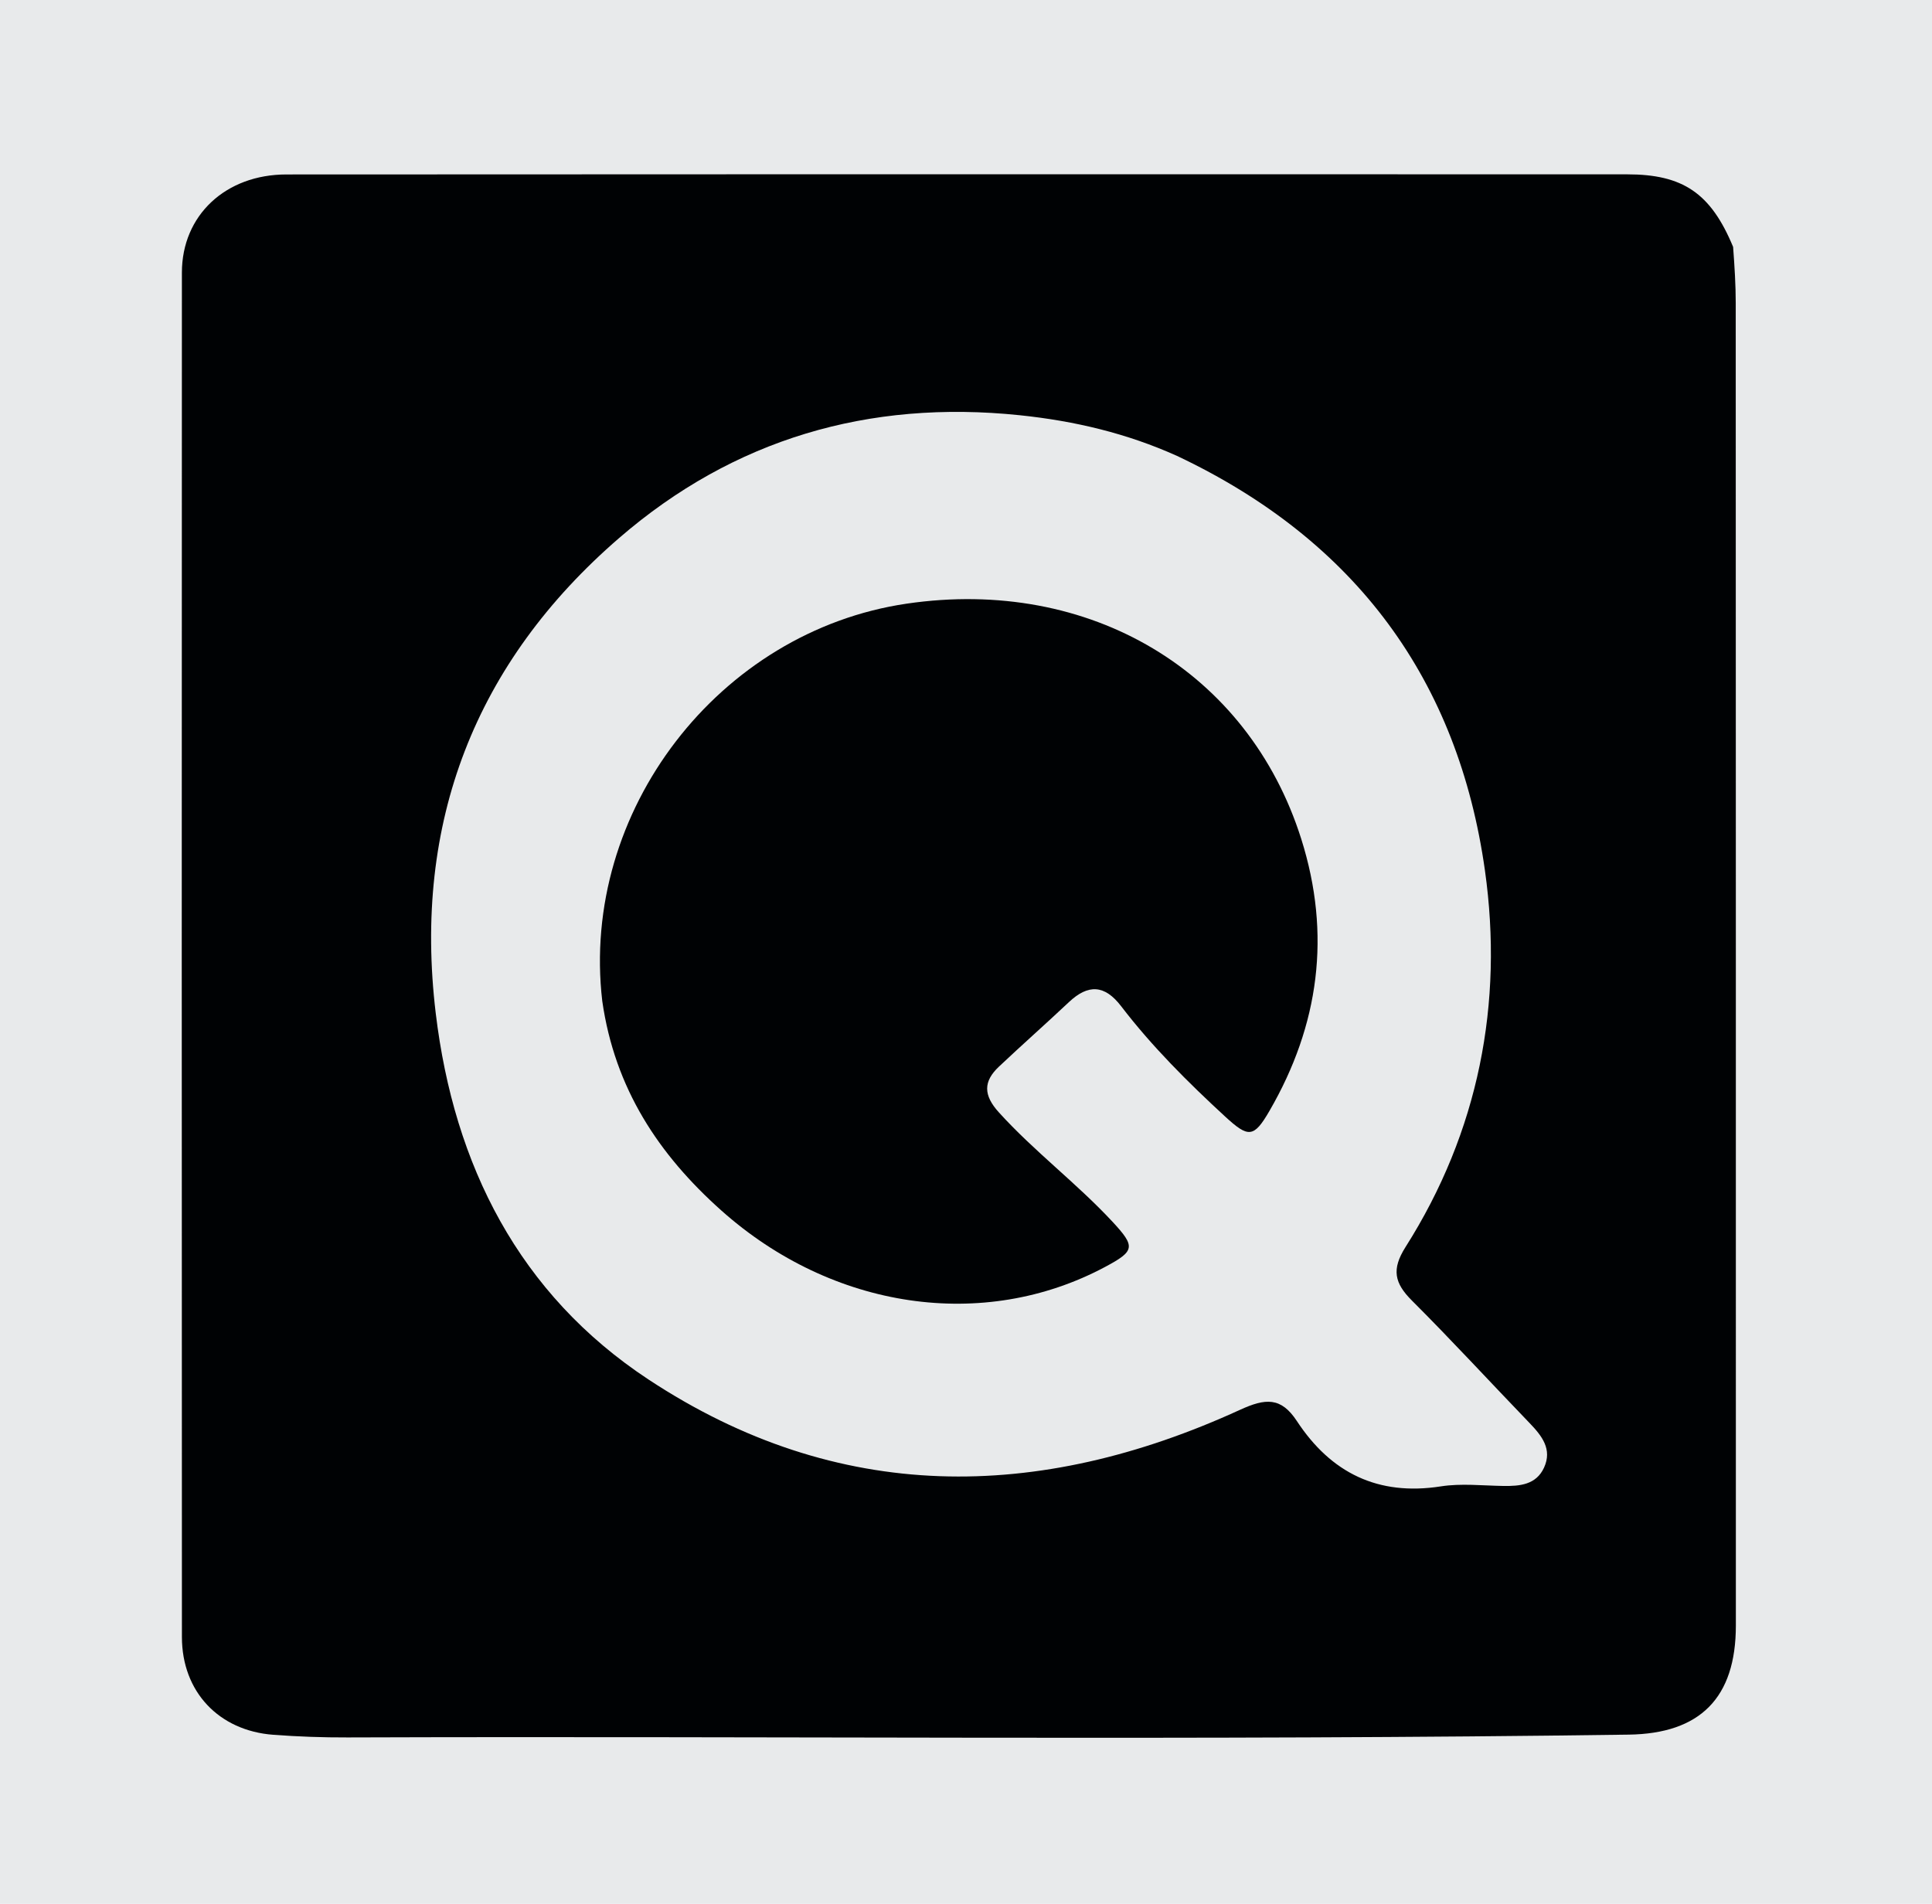
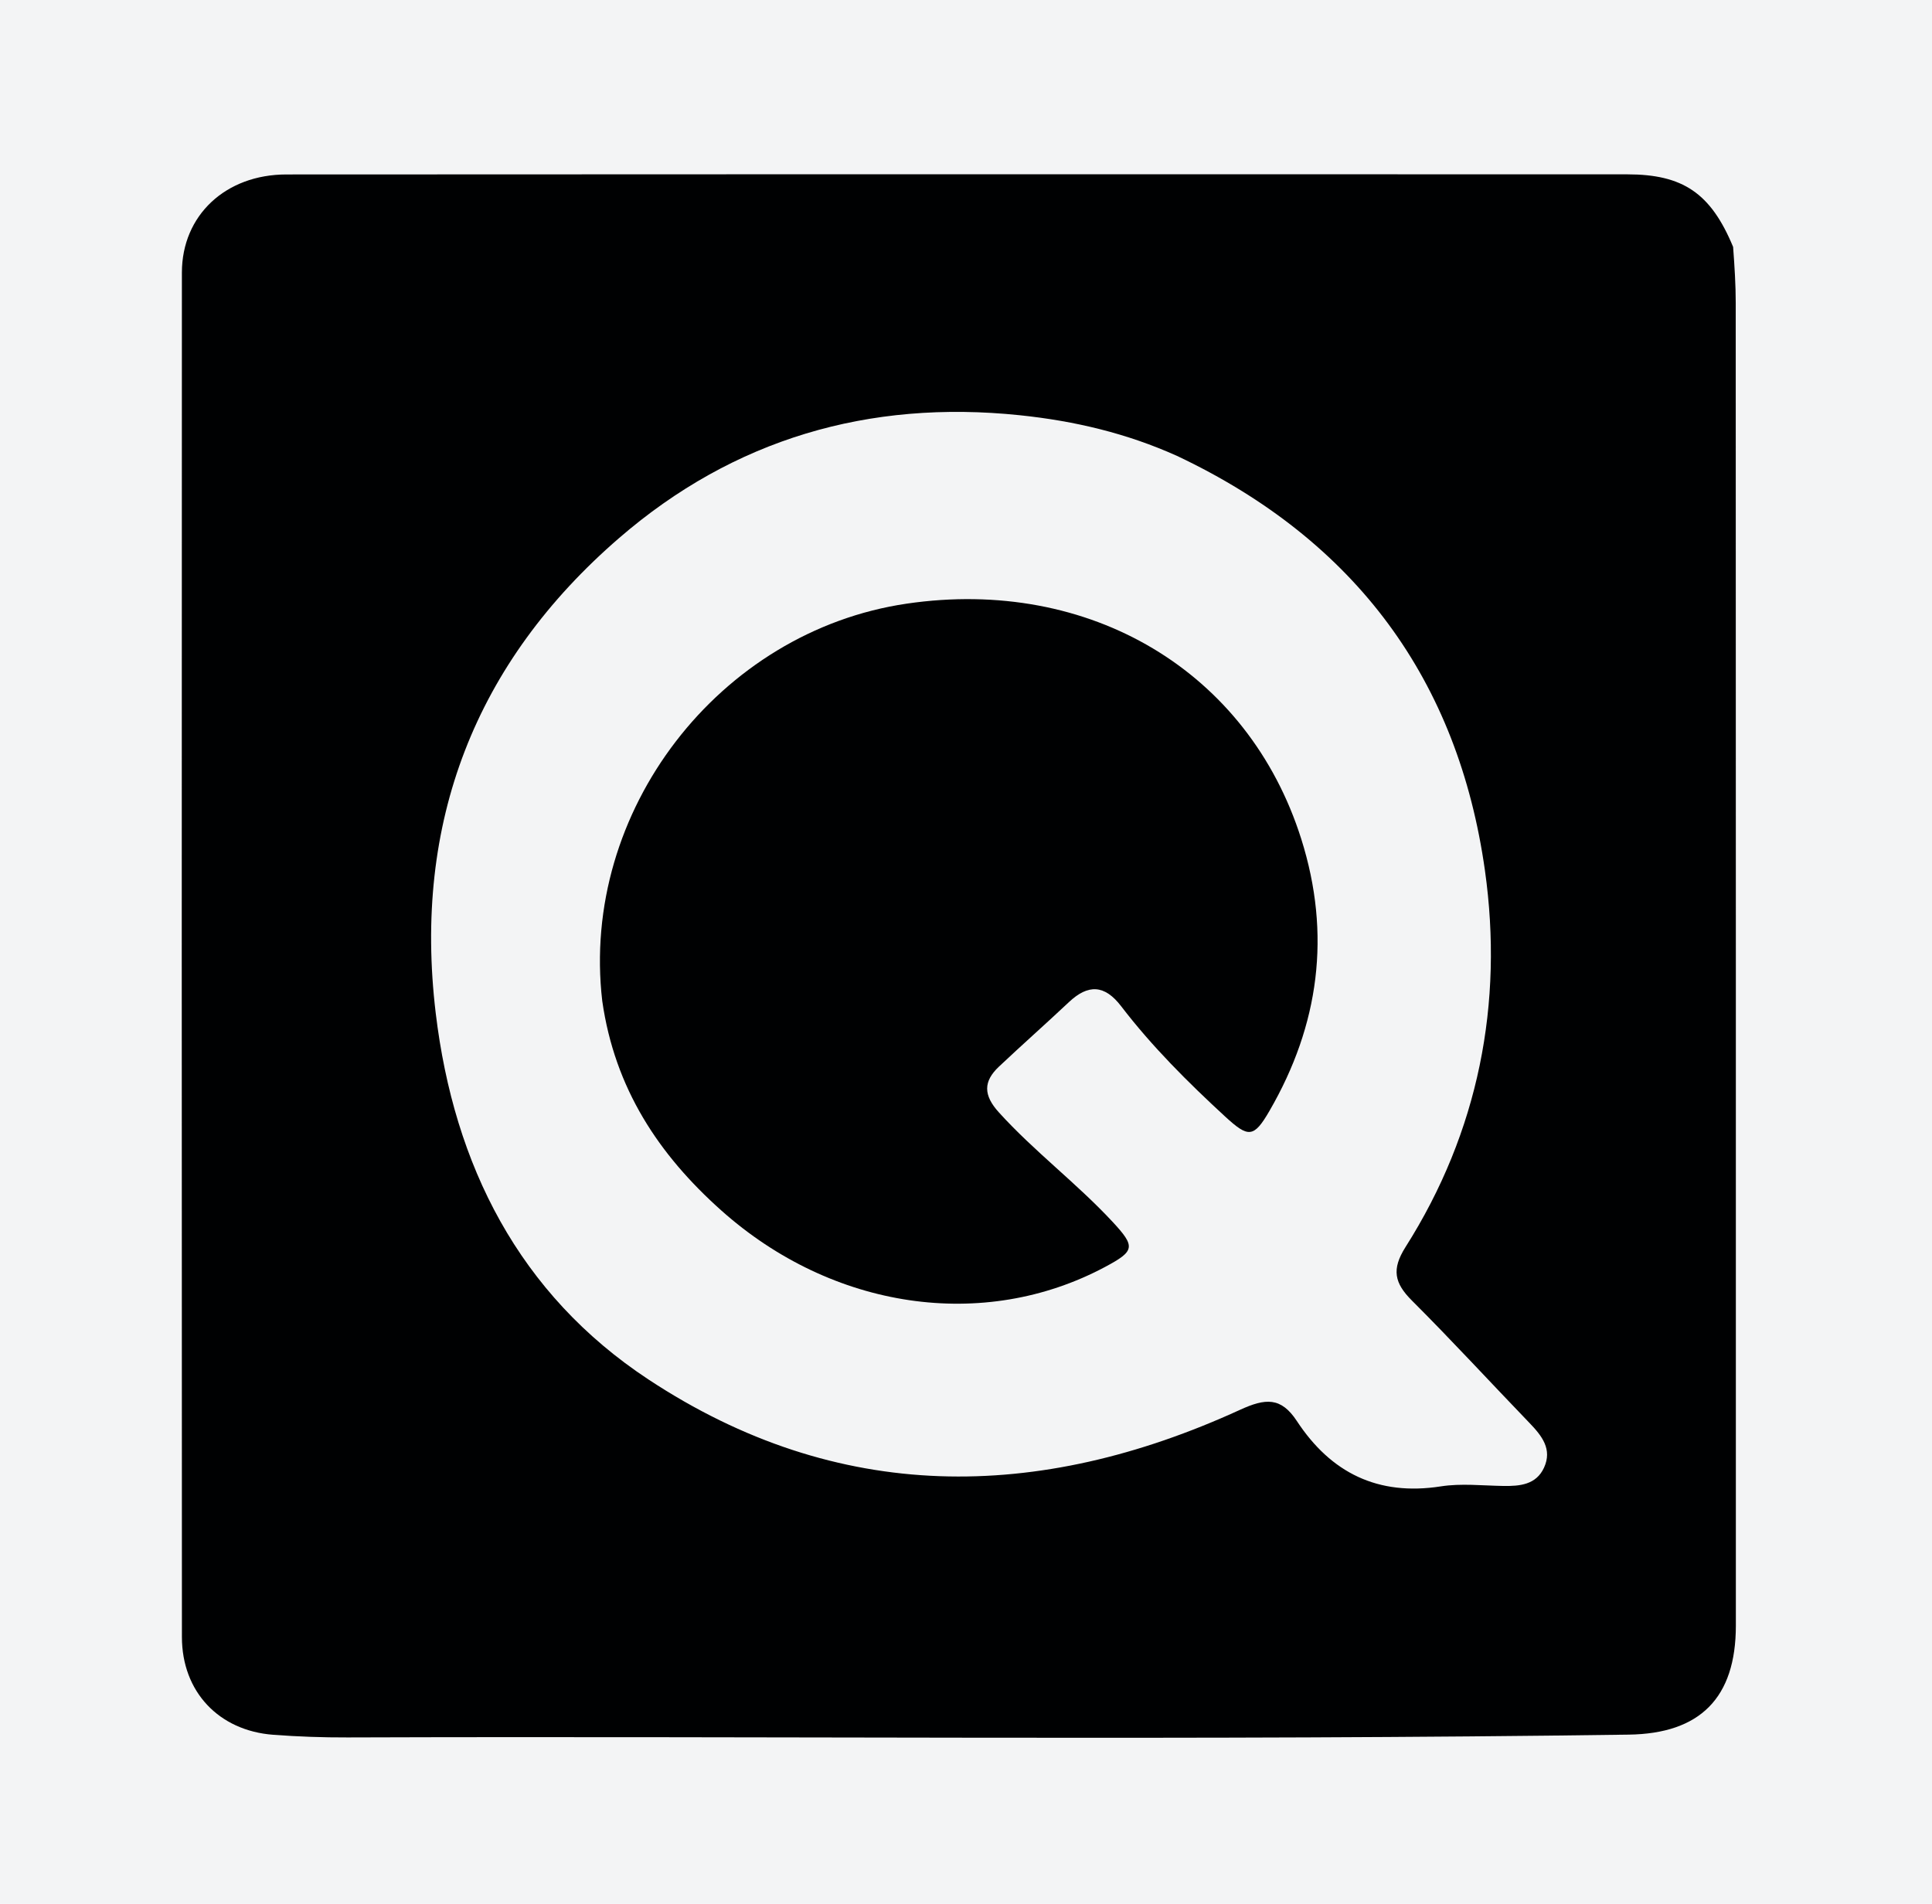
<svg xmlns="http://www.w3.org/2000/svg" xmlns:ns1="http://sodipodi.sourceforge.net/DTD/sodipodi-0.dtd" xmlns:ns2="http://www.inkscape.org/namespaces/inkscape" version="1.1" id="Layer_1" x="0px" y="0px" width="324.11" viewBox="0 0 324.11 319.413" enable-background="new 0 0 1024 1024" xml:space="preserve" ns1:docname="file.svg" height="319.413" ns2:version="1.4.1 (1:1.4.1+202503302257+93de688d07)">
  <defs id="defs12" />
  <ns1:namedview id="namedview12" pagecolor="#ffffff" bordercolor="#000000" borderopacity="0.25" ns2:showpageshadow="2" ns2:pageopacity="0.0" ns2:pagecheckerboard="0" ns2:deskcolor="#d1d1d1" ns2:zoom="0.42578125" ns2:cx="436.84404" ns2:cy="193.76147" ns2:window-width="1296" ns2:window-height="704" ns2:window-x="0" ns2:window-y="0" ns2:window-maximized="1" ns2:current-layer="Layer_1" />
  <path fill="#000000" opacity="1" stroke="none" d="m 290.745,41.425 c 0.25,3.397 0.438,6.388 0.439,9.379 0.021,73.976 0.027,147.953 0.022,221.929 -7.3e-4,12.153 -6.019,18.127 -17.975,18.294 -71.637,1.006 -143.277,0.224 -214.915,0.471 -4.158,0.014 -8.328,-0.133 -12.474,-0.445 -9.138,-0.686 -15.318,-7.228 -15.323,-16.394 -0.037,-76.309 -0.037,-152.618 -0.004,-228.927 0.004,-9.612 7.34,-16.456 17.534,-16.462 51.15,-0.033 102.301,-0.029 153.451,-0.032 23.826,-0.002 47.652,0.009 71.477,0.012 9.329,9.2e-4 14.016,3.128 17.769,12.175 M 197.459,76.492 c -8.403,-3.786 -17.157,-5.865 -26.38,-6.826 -25.398,-2.648 -48.034,4.033 -67.172,20.564 -24.221,20.921 -34.647,47.807 -30.809,79.766 3.064,25.517 13.966,47.113 35.665,61.431 31.771,20.963 65.361,20.635 99.258,5.107 4.282,-1.961 6.881,-2.167 9.543,1.886 5.707,8.689 13.593,12.602 24.151,10.956 3.414,-0.532 6.982,-0.123 10.479,-0.069 2.784,0.043 5.51,-0.207 6.827,-3.064 1.43,-3.1 -0.362,-5.355 -2.425,-7.496 -6.586,-6.835 -13.007,-13.832 -19.724,-20.534 -2.936,-2.929 -3.468,-5.229 -1.082,-8.991 12.271,-19.351 16.459,-40.912 13.322,-63.181 -4.481,-31.811 -21.539,-55.313 -51.651,-69.549 z" id="path1" />
  <path fill="#000000" opacity="1" stroke="none" d="m 424.192,162.507 c -0.335,11.826 -4.196,21.883 -11.355,30.652 2.122,3.705 6.267,5.27 8.176,9.067 -2.588,3.602 -6.381,5.775 -9.63,8.546 -1.438,1.226 -2.69,0.966 -3.931,-0.276 -1.058,-1.059 -2.274,-1.987 -3.2,-3.148 -2.542,-3.189 -5.215,-3.613 -9.123,-1.981 -10.824,4.522 -22.026,4.734 -33.148,1.052 -17.699,-5.861 -29.165,-22.162 -29.546,-40.89 -0.272,-13.38 1.919,-25.767 11.167,-36.182 13.345,-15.031 35.944,-17.598 52.936,-11.336 18.579,6.847 27.602,21.897 27.654,44.496 m -20.628,6.347 c 1.317,-3.886 1.317,-7.959 0.821,-11.878 -1.326,-10.46 -5.529,-19.696 -15.926,-23.583 -10.652,-3.982 -20.746,-1.369 -29.064,6.526 -7.715,7.322 -7.656,17.039 -7.089,26.566 0.839,14.093 9.3,23.176 23.121,25.312 3.757,0.581 7.449,0.002 10.839,-2.533 -0.769,-1.081 -1.178,-2.104 -1.933,-2.643 -4.777,-3.411 -4.018,-6.645 -0.362,-10.553 4.368,-4.669 4.095,-4.792 8.787,-0.823 1.944,1.644 3.425,4.06 6.252,4.606 2.417,-3.159 3.601,-6.593 4.556,-10.998 z" id="path2" />
  <path fill="#000000" opacity="1" stroke="none" d="m 619.889,200.415 c -0.697,6.092 -3.667,7.955 -9.468,7.669 -13.788,-0.678 -10.487,2.011 -14.998,-10.76 -5.984,-16.942 -11.749,-33.961 -17.588,-50.953 -0.42,-1.224 -1.216,-2.397 -0.628,-4.38 6.01,-1.208 12.226,-0.047 18.391,0.401 1.934,0.14 1.763,2.651 2.197,4.147 3.734,12.872 7.353,25.777 11.381,39.992 3.364,-12.695 6.318,-24.234 9.541,-35.698 0.716,-2.547 0.277,-6.504 3.657,-7.06 4.537,-0.747 9.415,-1.072 13.808,0.576 2.435,0.913 2.303,4.243 2.946,6.593 3.151,11.502 6.183,23.037 10.28,34.668 3.597,-11.135 7.334,-22.227 10.749,-33.418 3.261,-10.686 2.225,-8.644 11.66,-8.909 2.637,-0.074 5.278,-0.011 7.77,-0.011 1.398,2.252 -0.115,3.827 -0.682,5.414 -6.884,19.267 -13.954,38.469 -20.732,57.774 -1.195,3.404 -2.771,5.076 -6.386,4.43 -0.325,-0.058 -0.665,-0.027 -0.998,-0.044 -10.007,-0.524 -9.945,-0.541 -12.547,-10.159 -2.941,-10.876 -6.008,-21.719 -9.832,-32.645 -2.799,10.661 -5.597,21.322 -8.521,32.375 z" id="path3" />
  <path fill="#000000" opacity="1" stroke="none" d="m 831.767,204.637 c -23.951,15.419 -52.865,2.068 -54.796,-25.815 -2.066,-29.833 19.966,-42.72 42.983,-37.466 12.932,2.952 21.238,13.378 22.215,26.867 0.851,11.749 0.85,11.636 -11.108,11.791 -10.644,0.138 -21.284,0.557 -31.925,0.871 -1.139,0.034 -2.353,-0.143 -3.732,1.175 0.577,5.724 4.044,9.777 9.25,12.072 5.374,2.369 11.946,3.24 15.93,-1.218 4.472,-5.004 9.369,-4.722 14.759,-4.674 1.972,0.018 3.998,-0.31 6.628,0.904 -1.615,6.171 -4.948,11.201 -10.203,15.494 m -11.816,-46.734 c -5.761,-3.977 -11.834,-4.024 -17.816,-0.854 -3.632,1.925 -5.572,5.257 -5.839,10.057 9.673,0.123 18.778,0.555 27.975,-0.313 0.025,-3.898 -1.589,-6.292 -4.321,-8.89 z" id="path4" />
  <path fill="#000000" opacity="1" stroke="none" d="m 450.231,151.374 c 3.677,11.077 7.268,21.768 11.12,33.235 5.191,-10.726 8.529,-21.324 12.284,-31.745 3.973,-11.027 3.853,-11.092 15.758,-11.387 2.12,-0.052 4.304,-0.589 6.306,0.358 0.626,1.068 0.309,1.985 -0.083,2.933 -11.625,28.129 -22.472,56.563 -32.96,85.131 -1.438,3.918 -3.437,5.571 -7.609,5.059 -4.231,-0.519 -8.587,0.407 -13.539,-0.954 2.673,-7.364 4.91,-14.637 7.959,-21.552 2.136,-4.845 1.915,-9.074 0.016,-13.843 -7.075,-17.764 -13.911,-35.623 -20.775,-53.47 -0.574,-1.491 -1.704,-2.943 -0.777,-5.493 5.465,0.927 11.189,0.357 16.917,0.682 1.634,0.093 2.148,1.325 2.584,2.635 0.892,2.679 1.808,5.351 2.8,8.412 z" id="path5" />
  <path fill="#000000" opacity="1" stroke="none" d="m 769.227,184.632 c 2.23,9.671 -1.522,19.179 -9.779,23.382 -11.599,5.903 -23.364,5.769 -34.824,-0.701 -4.543,-2.565 -7.384,-6.628 -9.289,-11.391 -0.304,-0.759 -0.861,-1.795 -0.586,-2.348 2.42,-4.864 7.914,-3.949 11.834,-6.057 2.12,-1.14 3.161,0.404 4.178,2.194 3.74,6.582 9.304,9.493 14.971,8.013 3.57,-0.932 6.645,-2.444 6.853,-6.775 0.204,-4.239 -2.888,-5.838 -6.096,-6.858 -6.006,-1.91 -12.24,-3.138 -18.174,-5.232 -7.396,-2.61 -11.734,-7.84 -11.896,-16.077 -0.179,-9.134 3.574,-15.208 12.245,-18.475 8.675,-3.269 17.648,-3.243 26.439,-0.62 6.804,2.03 11.341,6.641 13.149,13.779 0.709,2.799 0.236,4.492 -2.716,5.185 -1.617,0.38 -3.287,0.703 -4.787,1.378 -3.824,1.721 -6.144,1.224 -8.127,-3.078 -2.334,-5.064 -11.96,-7.098 -16.86,-4.285 -1.54,0.884 -2.483,2.138 -2.582,3.993 -0.125,2.351 1.163,3.936 3.094,4.662 3.095,1.164 6.317,2.035 9.537,2.814 4.219,1.02 8.296,2.402 12.281,4.102 5.492,2.343 9.554,5.983 11.137,12.395 z" id="path6" />
-   <path fill="#000000" opacity="1" stroke="none" d="m 514.756,210.984 c -12.259,-0.012 -12.26,-0.012 -12.262,-11.907 -0.004,-16.463 0.137,-32.929 -0.1,-49.389 -0.067,-4.67 1.175,-6.97 6.118,-6.212 0.65,0.1 1.328,0.01 1.993,0.008 8.045,-0.015 8.045,-0.015 9.119,7.865 2.244,-0.707 3.403,-2.621 4.809,-4.075 4.619,-4.778 10.332,-5.579 16.538,-4.982 2.273,0.219 3.178,1.434 3.203,3.605 0.019,1.66 0.1,3.326 0.274,4.977 0.858,8.161 0.872,8.16 -7.205,8.11 -10.921,-0.068 -17.024,5.926 -17.056,16.819 -0.029,9.978 -0.113,19.958 0.056,29.933 0.062,3.697 -0.889,5.817 -5.486,5.249 z" id="path7" />
  <path fill="#000000" opacity="1" stroke="none" d="m 552.838,206.311 c -0.207,-20.608 -0.238,-40.756 -0.361,-60.903 -0.018,-2.911 0.967,-4.053 4.022,-4.22 12.411,-0.677 12.859,-0.785 13.137,11.458 0.413,18.114 0.107,36.245 0.107,54.977 -5.534,-0.052 -11.176,1.553 -16.905,-1.312 z" id="path8" />
  <path fill="#000000" opacity="1" stroke="none" d="m 703.215,189.587 c -0.003,5.817 -0.077,11.136 0.02,16.451 0.046,2.542 -0.602,3.729 -3.494,4.164 -13.261,1.994 -13.223,2.114 -13.252,-11.133 -0.037,-16.944 0.351,-33.897 -0.706,-50.821 -0.272,-4.355 1.002,-6.01 5.721,-6.25 11.702,-0.596 11.695,-0.891 11.705,10.699 0.011,12.13 0.005,24.261 0.007,36.891 z" id="path9" />
  <path fill="#000000" opacity="1" stroke="none" d="m 565.931,131.897 c -4.807,2.87 -9.221,2.965 -13.222,-0.565 -3.943,-3.477 -4.23,-9.543 -0.899,-13.517 3.151,-3.759 9.154,-4.419 13.612,-1.498 4.304,2.821 5.576,8.046 2.994,12.652 -0.557,0.994 -1.426,1.812 -2.485,2.928 z" id="path10" />
  <path fill="#000000" opacity="1" stroke="none" d="m 693.44,134.097 c -6.153,-2.3 -8.89,-6.864 -7.508,-11.967 1.401,-5.174 6.083,-8.008 11.566,-6.998 5.22,0.961 8.174,5.038 7.642,10.544 -0.552,5.712 -4.394,8.596 -11.699,8.422 z" id="path11" />
  <path fill="#000000" opacity="1" stroke="none" d="m 101.035,167.957 c -3.731,-31.867 19.608,-62.066 51.083,-66.681 30.712,-4.503 57.296,11.348 66.184,39.497 5.048,15.989 3.012,31.193 -5.335,45.603 -2.634,4.548 -3.542,4.541 -7.438,0.954 -6.256,-5.761 -12.272,-11.753 -17.448,-18.513 -2.773,-3.622 -5.531,-3.728 -8.758,-0.689 -3.876,3.65 -7.871,7.174 -11.744,10.828 -2.636,2.487 -2.622,4.788 -0.02,7.662 5.943,6.565 13.054,11.881 19.063,18.35 3.901,4.199 3.775,4.912 -1.201,7.573 -20.424,10.924 -45.789,7.143 -64.388,-9.43 -10.532,-9.384 -17.895,-20.488 -19.997,-35.153 z" id="path12" />
  <rect style="opacity:0.05;fill:#0d202f" id="rect12" width="995.817" height="411.009" x="-61.064" y="-37.578" ry="5.621" ns2:export-filename="rect12.svg" ns2:export-xdpi="96" ns2:export-ydpi="96" />
-   <rect style="opacity:0.05;fill:#0d202f" id="rect13" width="324.11" height="319.413" x="0" y="0" ry="0" />
</svg>